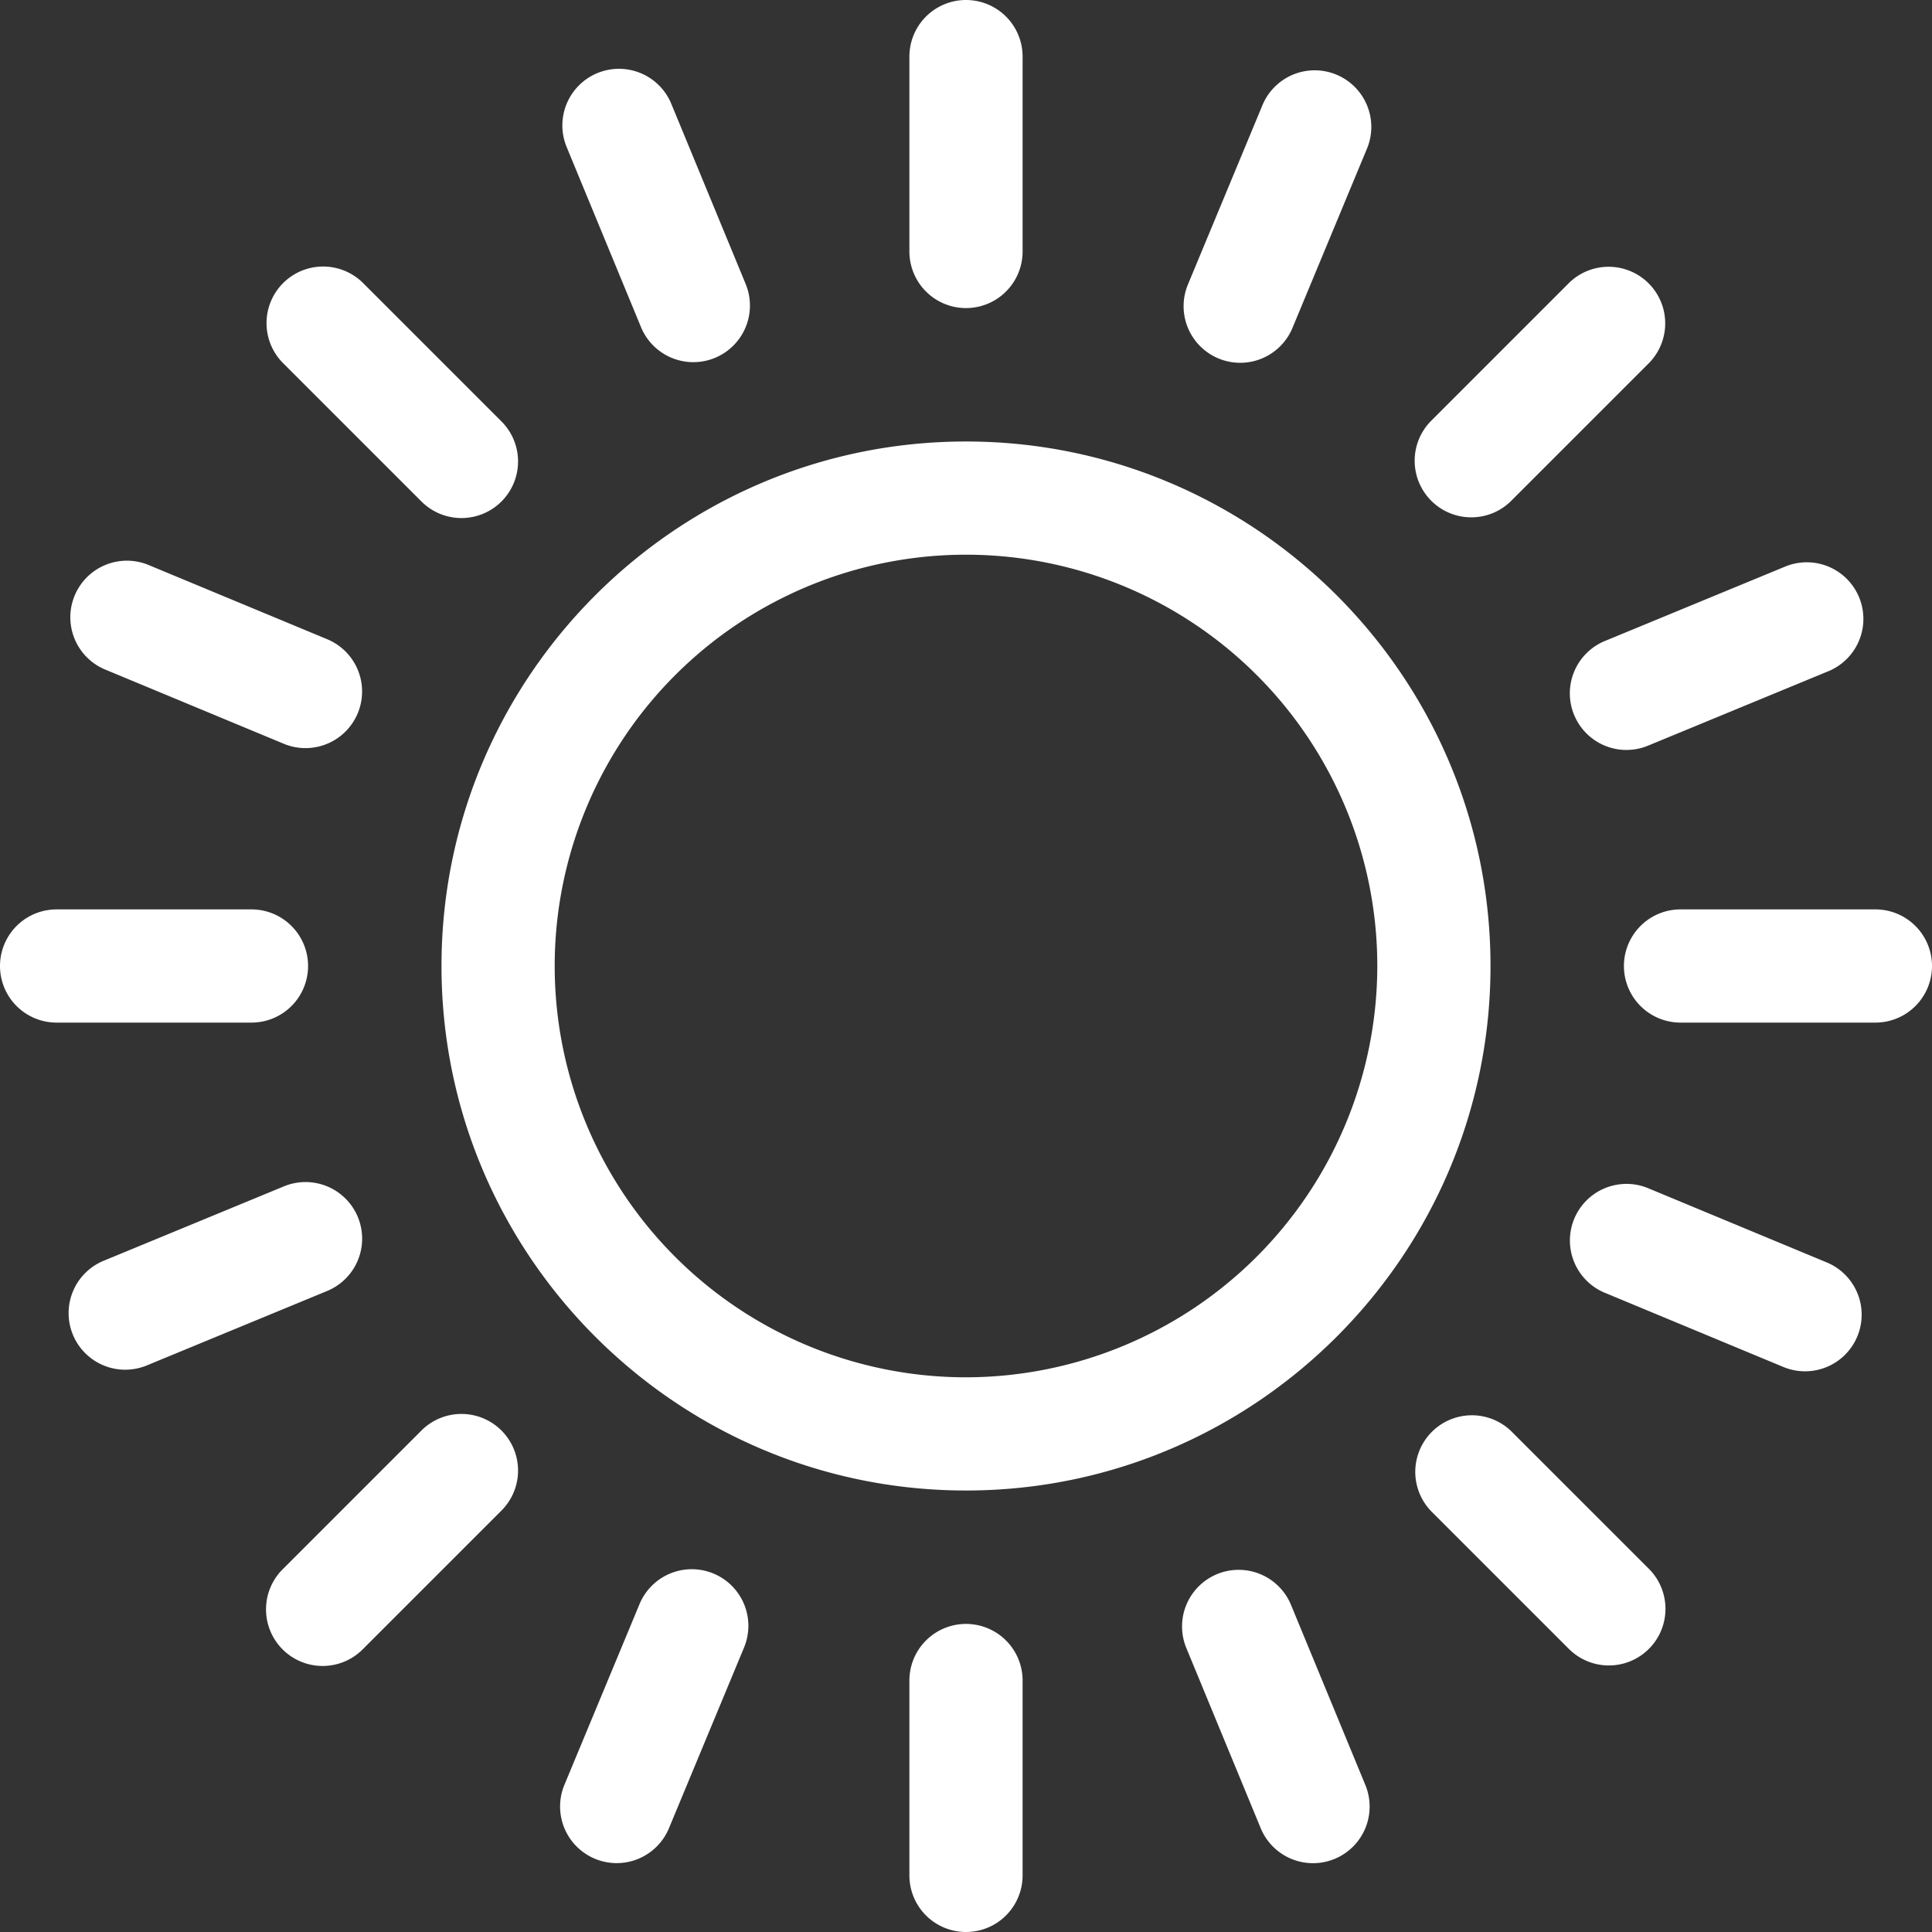
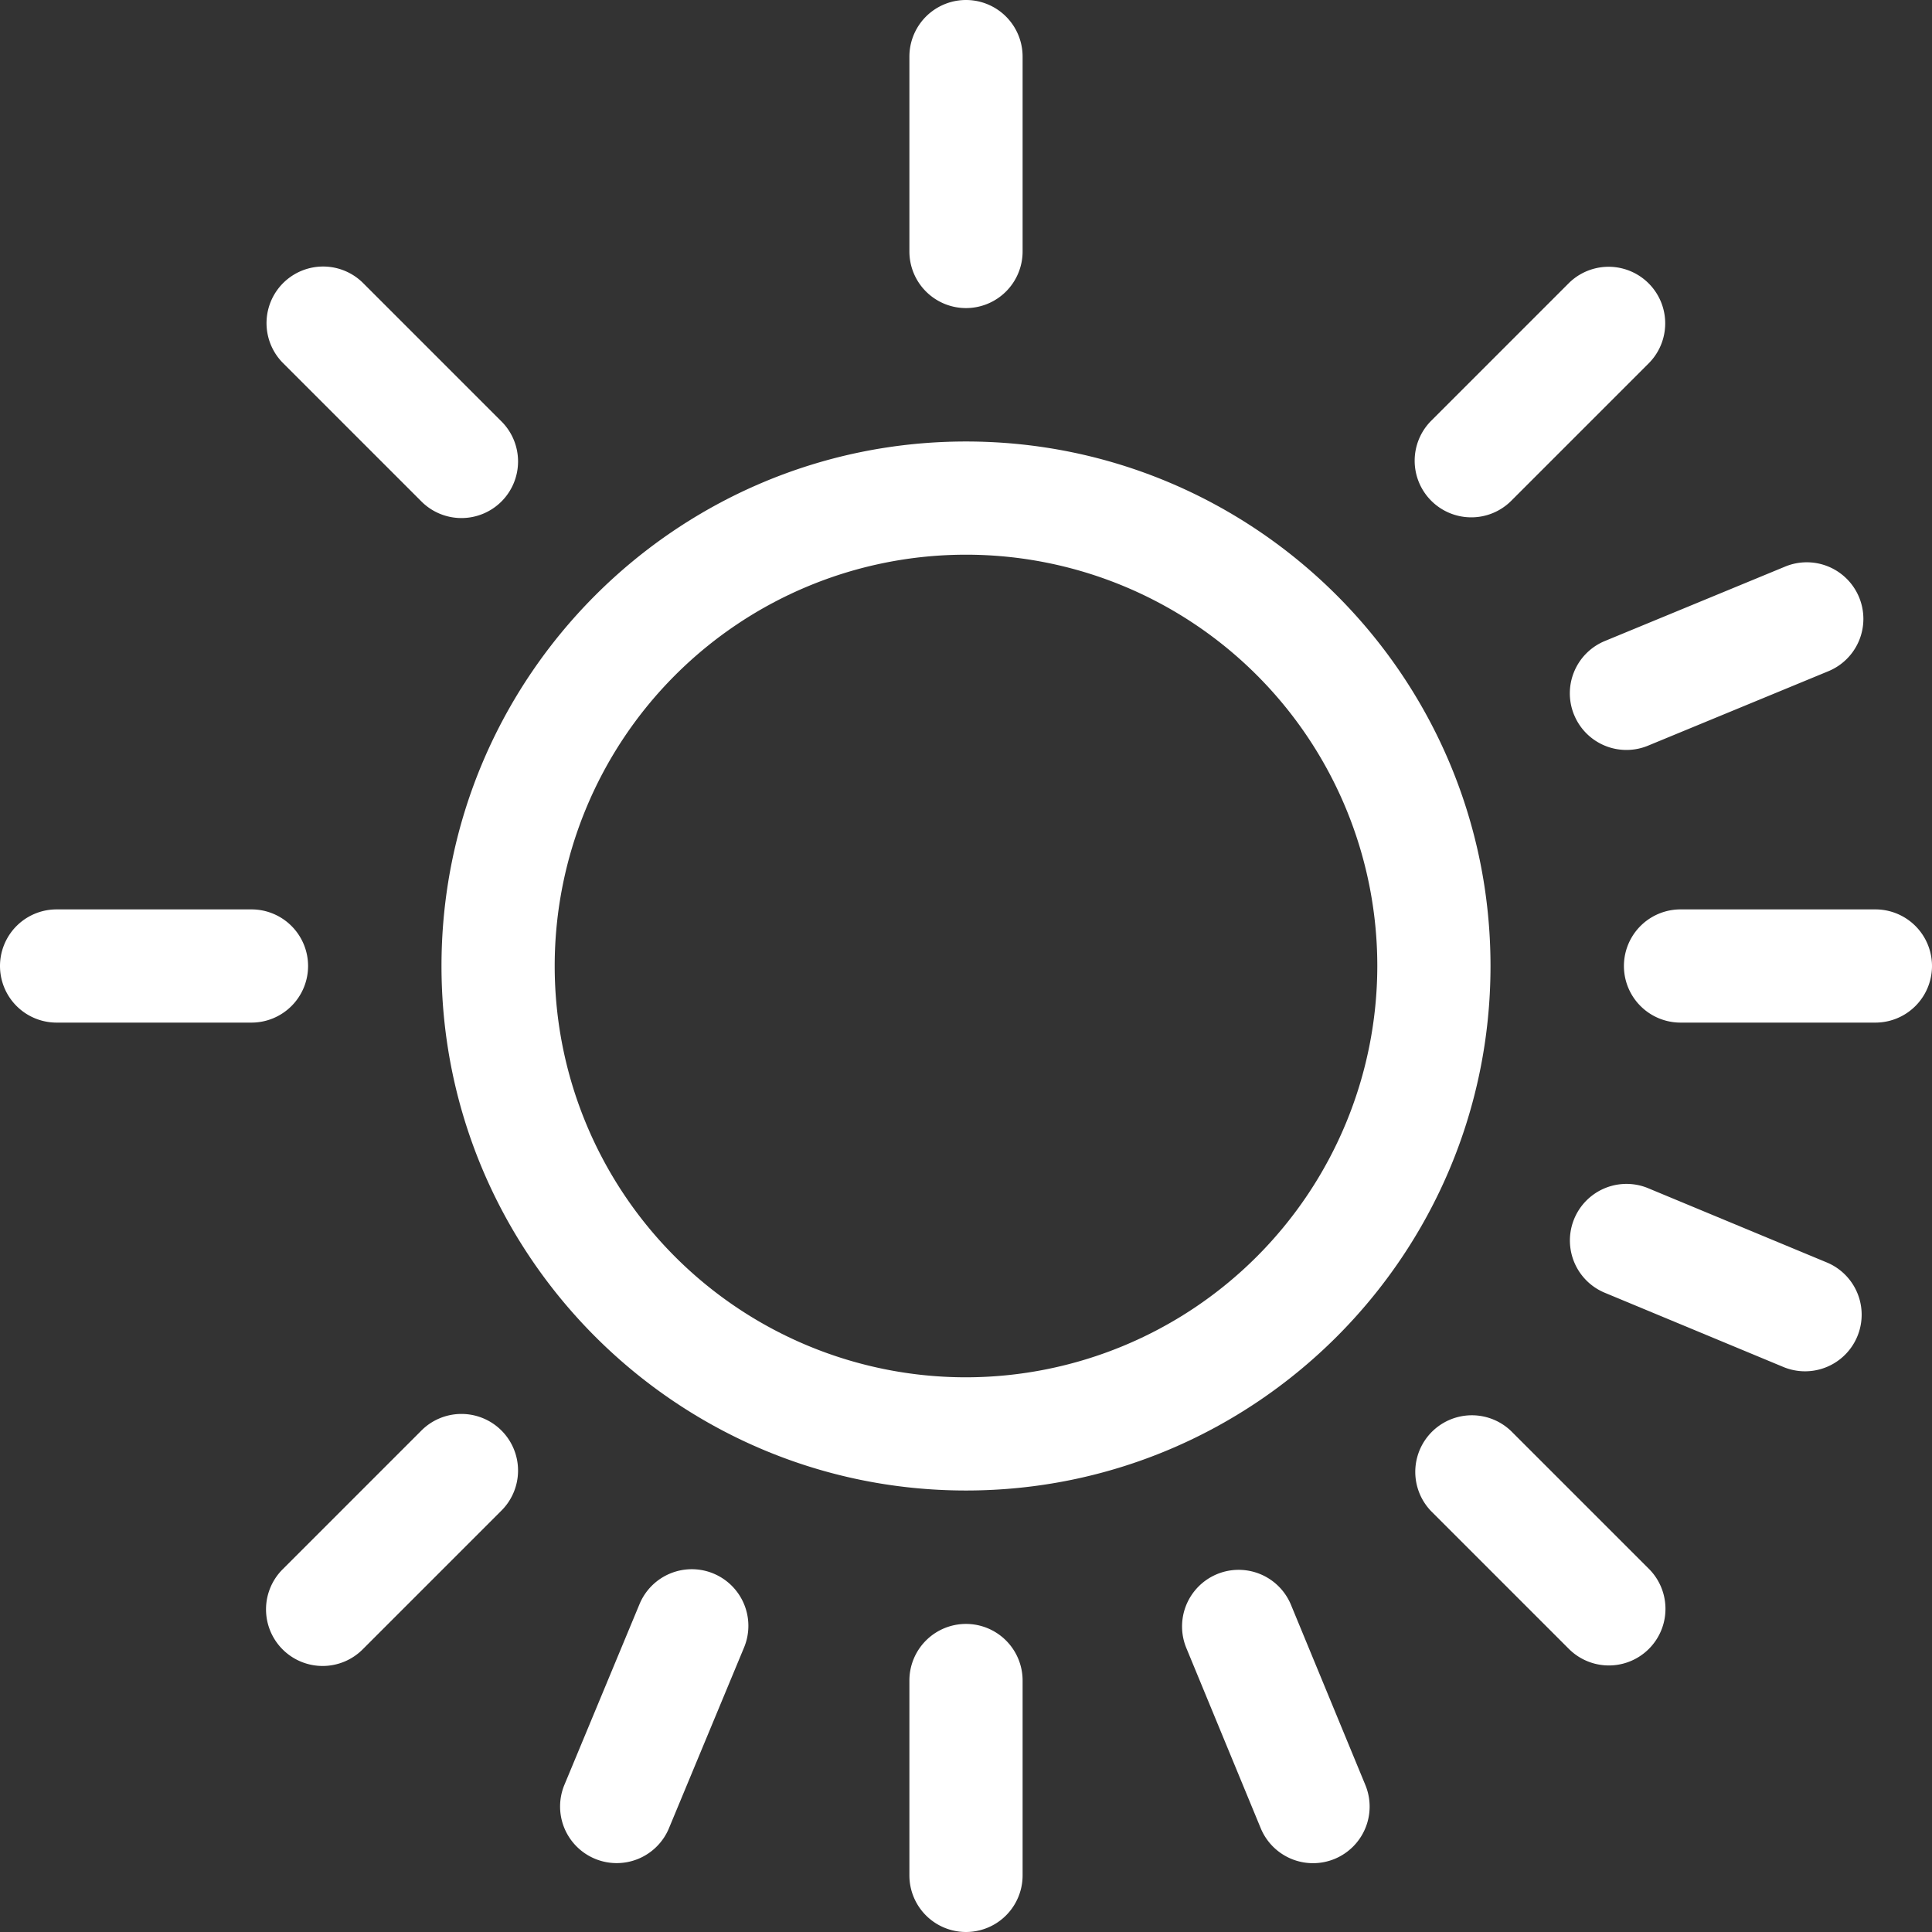
<svg xmlns="http://www.w3.org/2000/svg" id="sun" width="512" height="512" viewBox="0 0 512 512">
  <rect x="0" y="0" width="512" height="512" fill="#333333" stroke="none" />
  <path id="Path_160" data-name="Path 160" d="M256,117c-76.645,0-139,62.355-139,139s62.355,139,139,139,139-62.355,139-139S332.645,117,256,117Zm0,248A109,109,0,1,1,365,256,109.123,109.123,0,0,1,256,365Z" fill="#fff" />
  <path id="Path_161" data-name="Path 161" d="M256,81.643a15,15,0,0,0,15-15V15a15,15,0,0,0-30,0V66.643A15,15,0,0,0,256,81.643Z" fill="#fff" />
  <path id="Path_162" data-name="Path 162" d="M497,241H445.357a15,15,0,0,0,0,30H497a15,15,0,0,0,0-30Z" fill="#fff" />
  <path id="Path_163" data-name="Path 163" d="M256,430.357a15,15,0,0,0-15,15V497a15,15,0,0,0,30,0V445.357A15,15,0,0,0,256,430.357Z" fill="#fff" />
  <path id="Path_164" data-name="Path 164" d="M81.643,256a15,15,0,0,0-15-15H15a15,15,0,0,0,0,30H66.643A15,15,0,0,0,81.643,256Z" fill="#fff" />
  <path id="Path_165" data-name="Path 165" d="M389.9,137.1A14.946,14.946,0,0,0,400.5,132.71l36.517-36.517A15,15,0,0,0,415.806,74.98L379.289,111.5A15,15,0,0,0,389.9,137.1Z" fill="#fff" />
  <path id="Path_166" data-name="Path 166" d="M400.5,379.29A15,15,0,0,0,379.289,400.5l36.518,36.517a15,15,0,0,0,21.212-21.214Z" fill="#fff" />
  <path id="Path_167" data-name="Path 167" d="M111.5,379.289,74.98,415.806a15,15,0,1,0,21.212,21.213L132.709,400.5A15,15,0,1,0,111.5,379.289Z" fill="#fff" />
  <path id="Path_168" data-name="Path 168" d="M111.5,132.71A15,15,0,1,0,132.71,111.5L96.193,74.98A15,15,0,0,0,74.98,96.193Z" fill="#fff" />
-   <path id="Path_169" data-name="Path 169" d="M322.912,94.993a14.988,14.988,0,0,0,19.608-8.1l19.818-47.688a15,15,0,0,0-27.7-11.513L314.817,75.384A15,15,0,0,0,322.912,94.993Z" fill="#fff" />
  <path id="Path_170" data-name="Path 170" d="M484.3,334.636l-47.688-19.818a15,15,0,0,0-11.513,27.7l47.688,19.818a15,15,0,0,0,11.513-27.7Z" fill="#fff" />
  <path id="Path_171" data-name="Path 171" d="M189.088,417.007a15,15,0,0,0-19.608,8.1L149.662,472.79a15,15,0,1,0,27.7,11.512l19.818-47.688a15,15,0,0,0-8.1-19.607Z" fill="#fff" />
-   <path id="Path_172" data-name="Path 172" d="M27.7,177.364l47.688,19.818a15,15,0,0,0,11.513-27.7L39.21,149.661a15,15,0,0,0-11.513,27.7Z" fill="#fff" />
  <path id="Path_173" data-name="Path 173" d="M417.163,189.465a14.987,14.987,0,0,0,19.589,8.141L484.486,177.9a15,15,0,1,0-11.447-27.73L425.3,169.876a15,15,0,0,0-8.142,19.589Z" fill="#fff" />
  <path id="Path_174" data-name="Path 174" d="M342.124,425.3a15,15,0,0,0-27.731,11.448L334.1,484.487a15,15,0,0,0,27.731-11.448Z" fill="#fff" />
-   <path id="Path_175" data-name="Path 175" d="M94.837,322.535a15,15,0,0,0-19.589-8.141L27.513,334.1a15,15,0,1,0,11.447,27.73l47.735-19.707A15,15,0,0,0,94.837,322.535Z" fill="#fff" />
-   <path id="Path_176" data-name="Path 176" d="M169.876,86.7a15,15,0,0,0,27.731-11.448L177.9,27.513a15,15,0,0,0-27.731,11.448Z" fill="#fff" />
</svg>